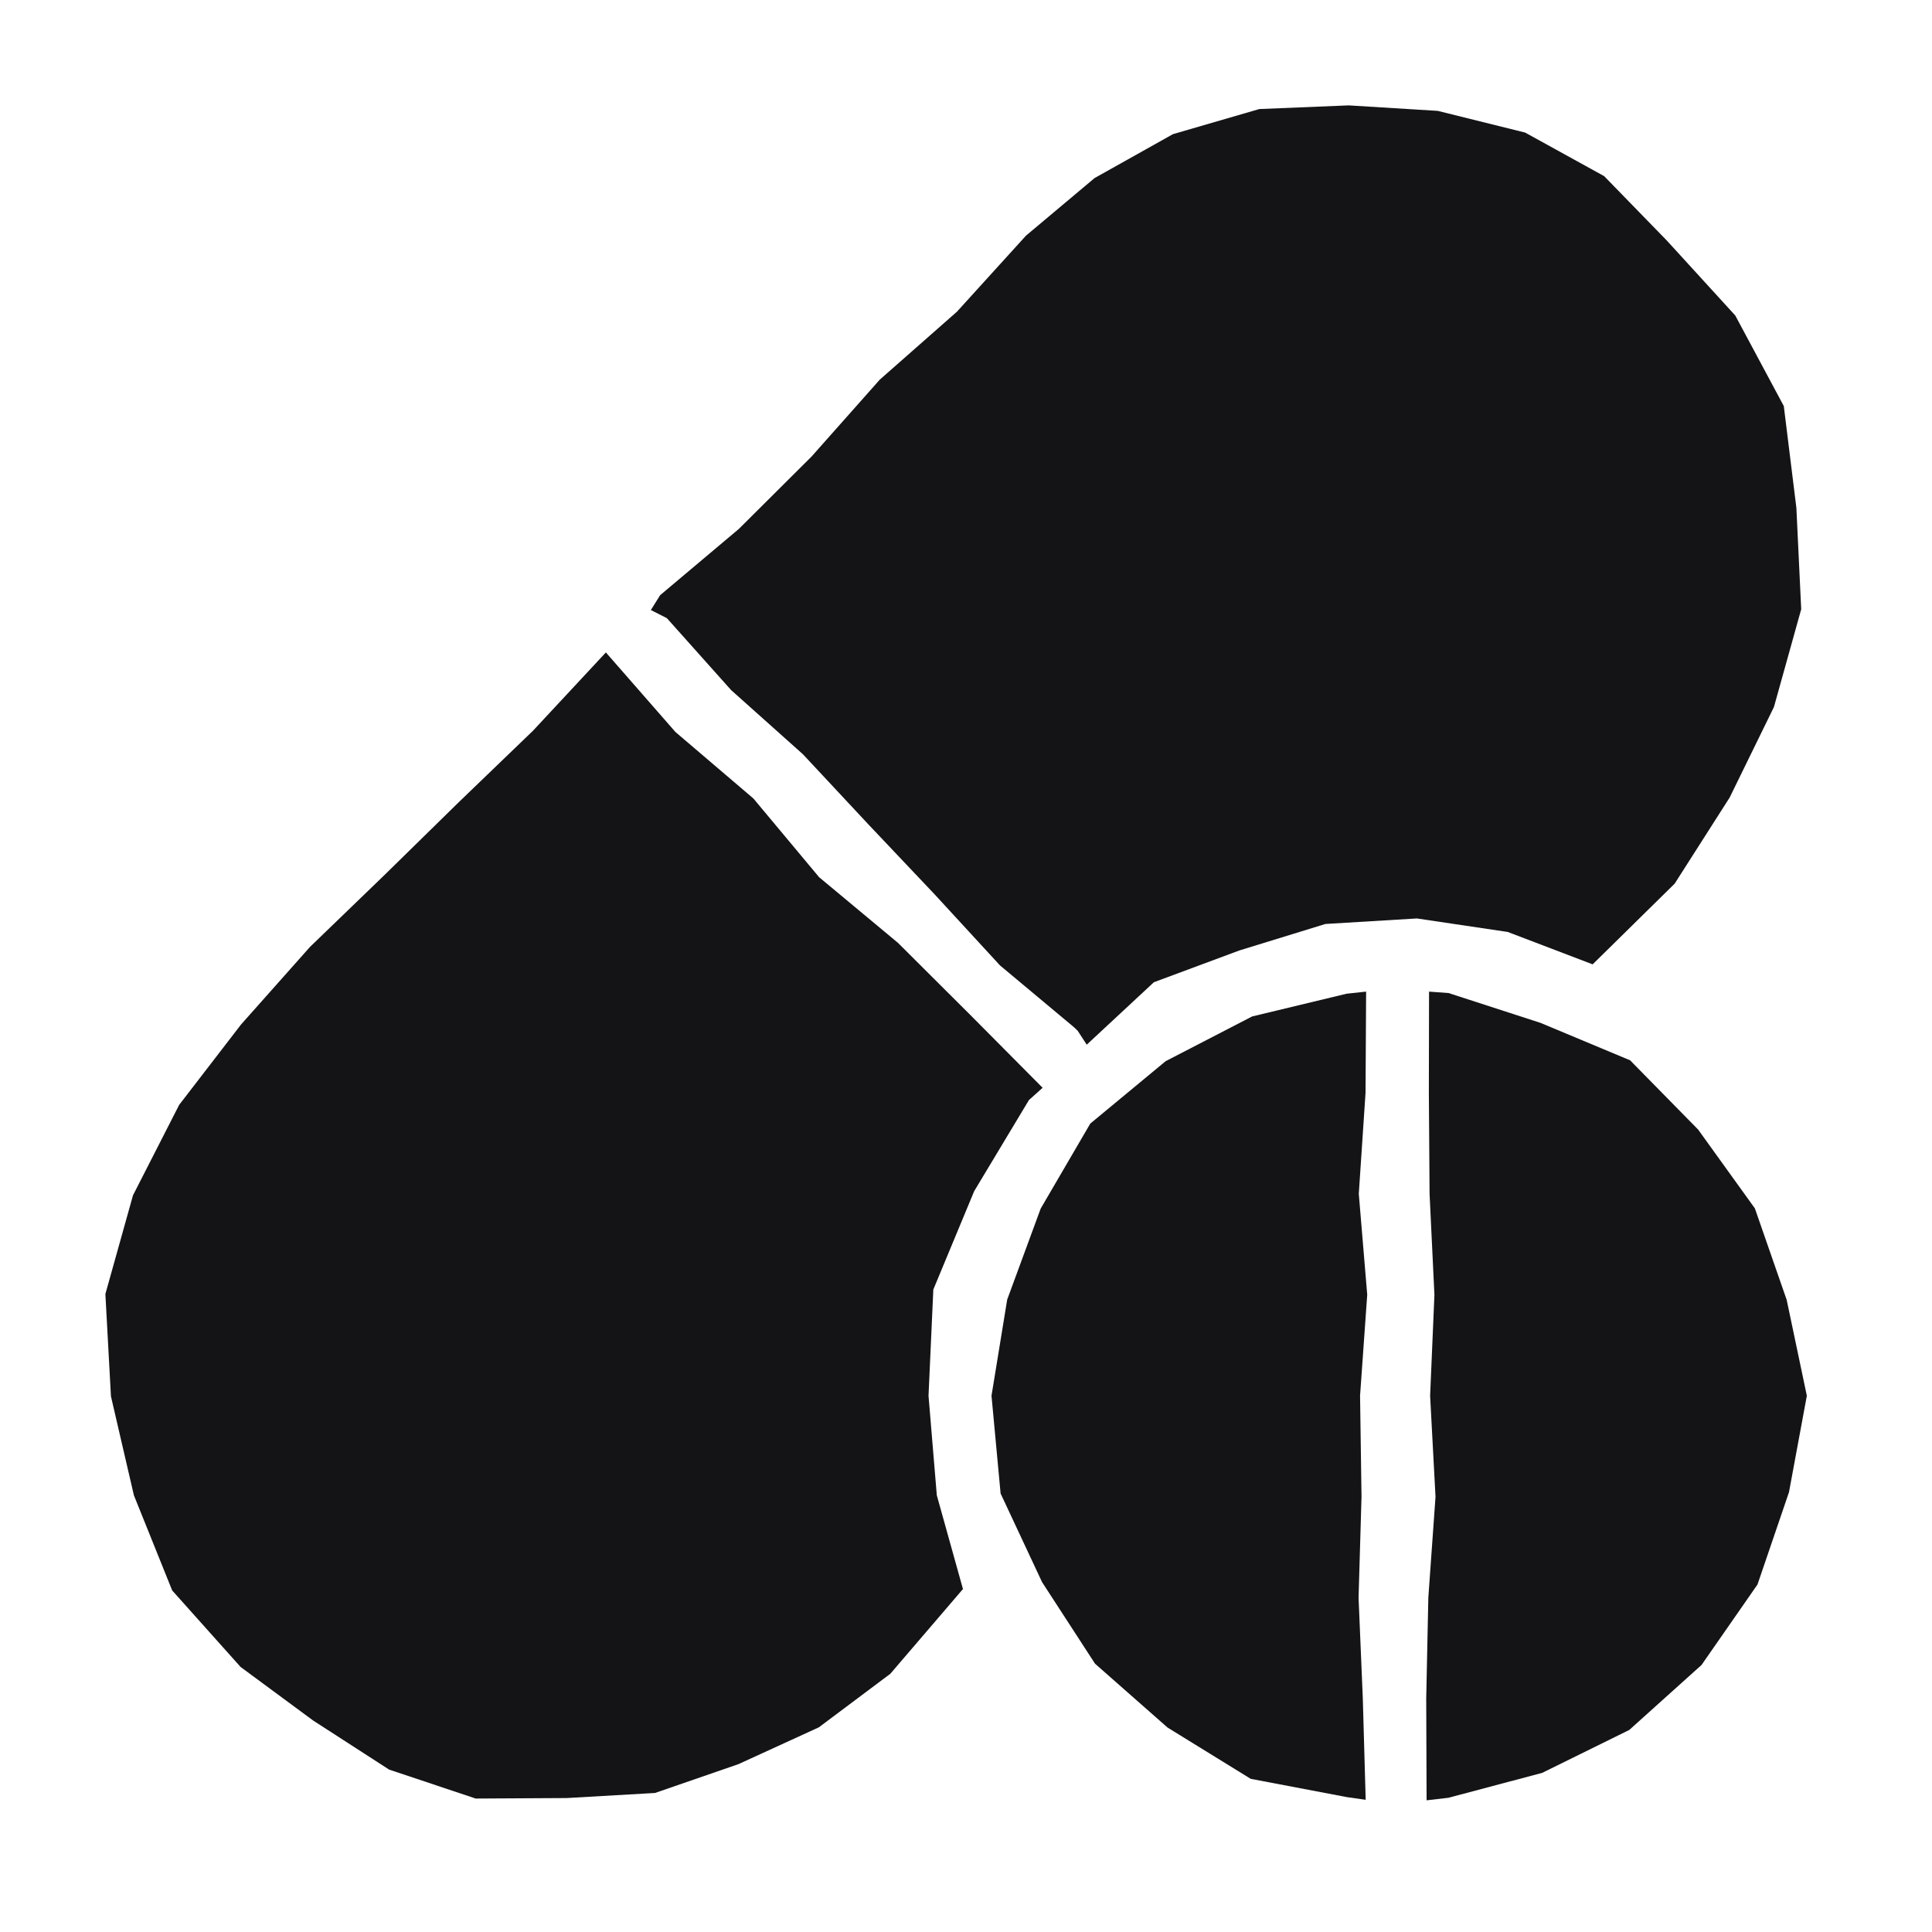
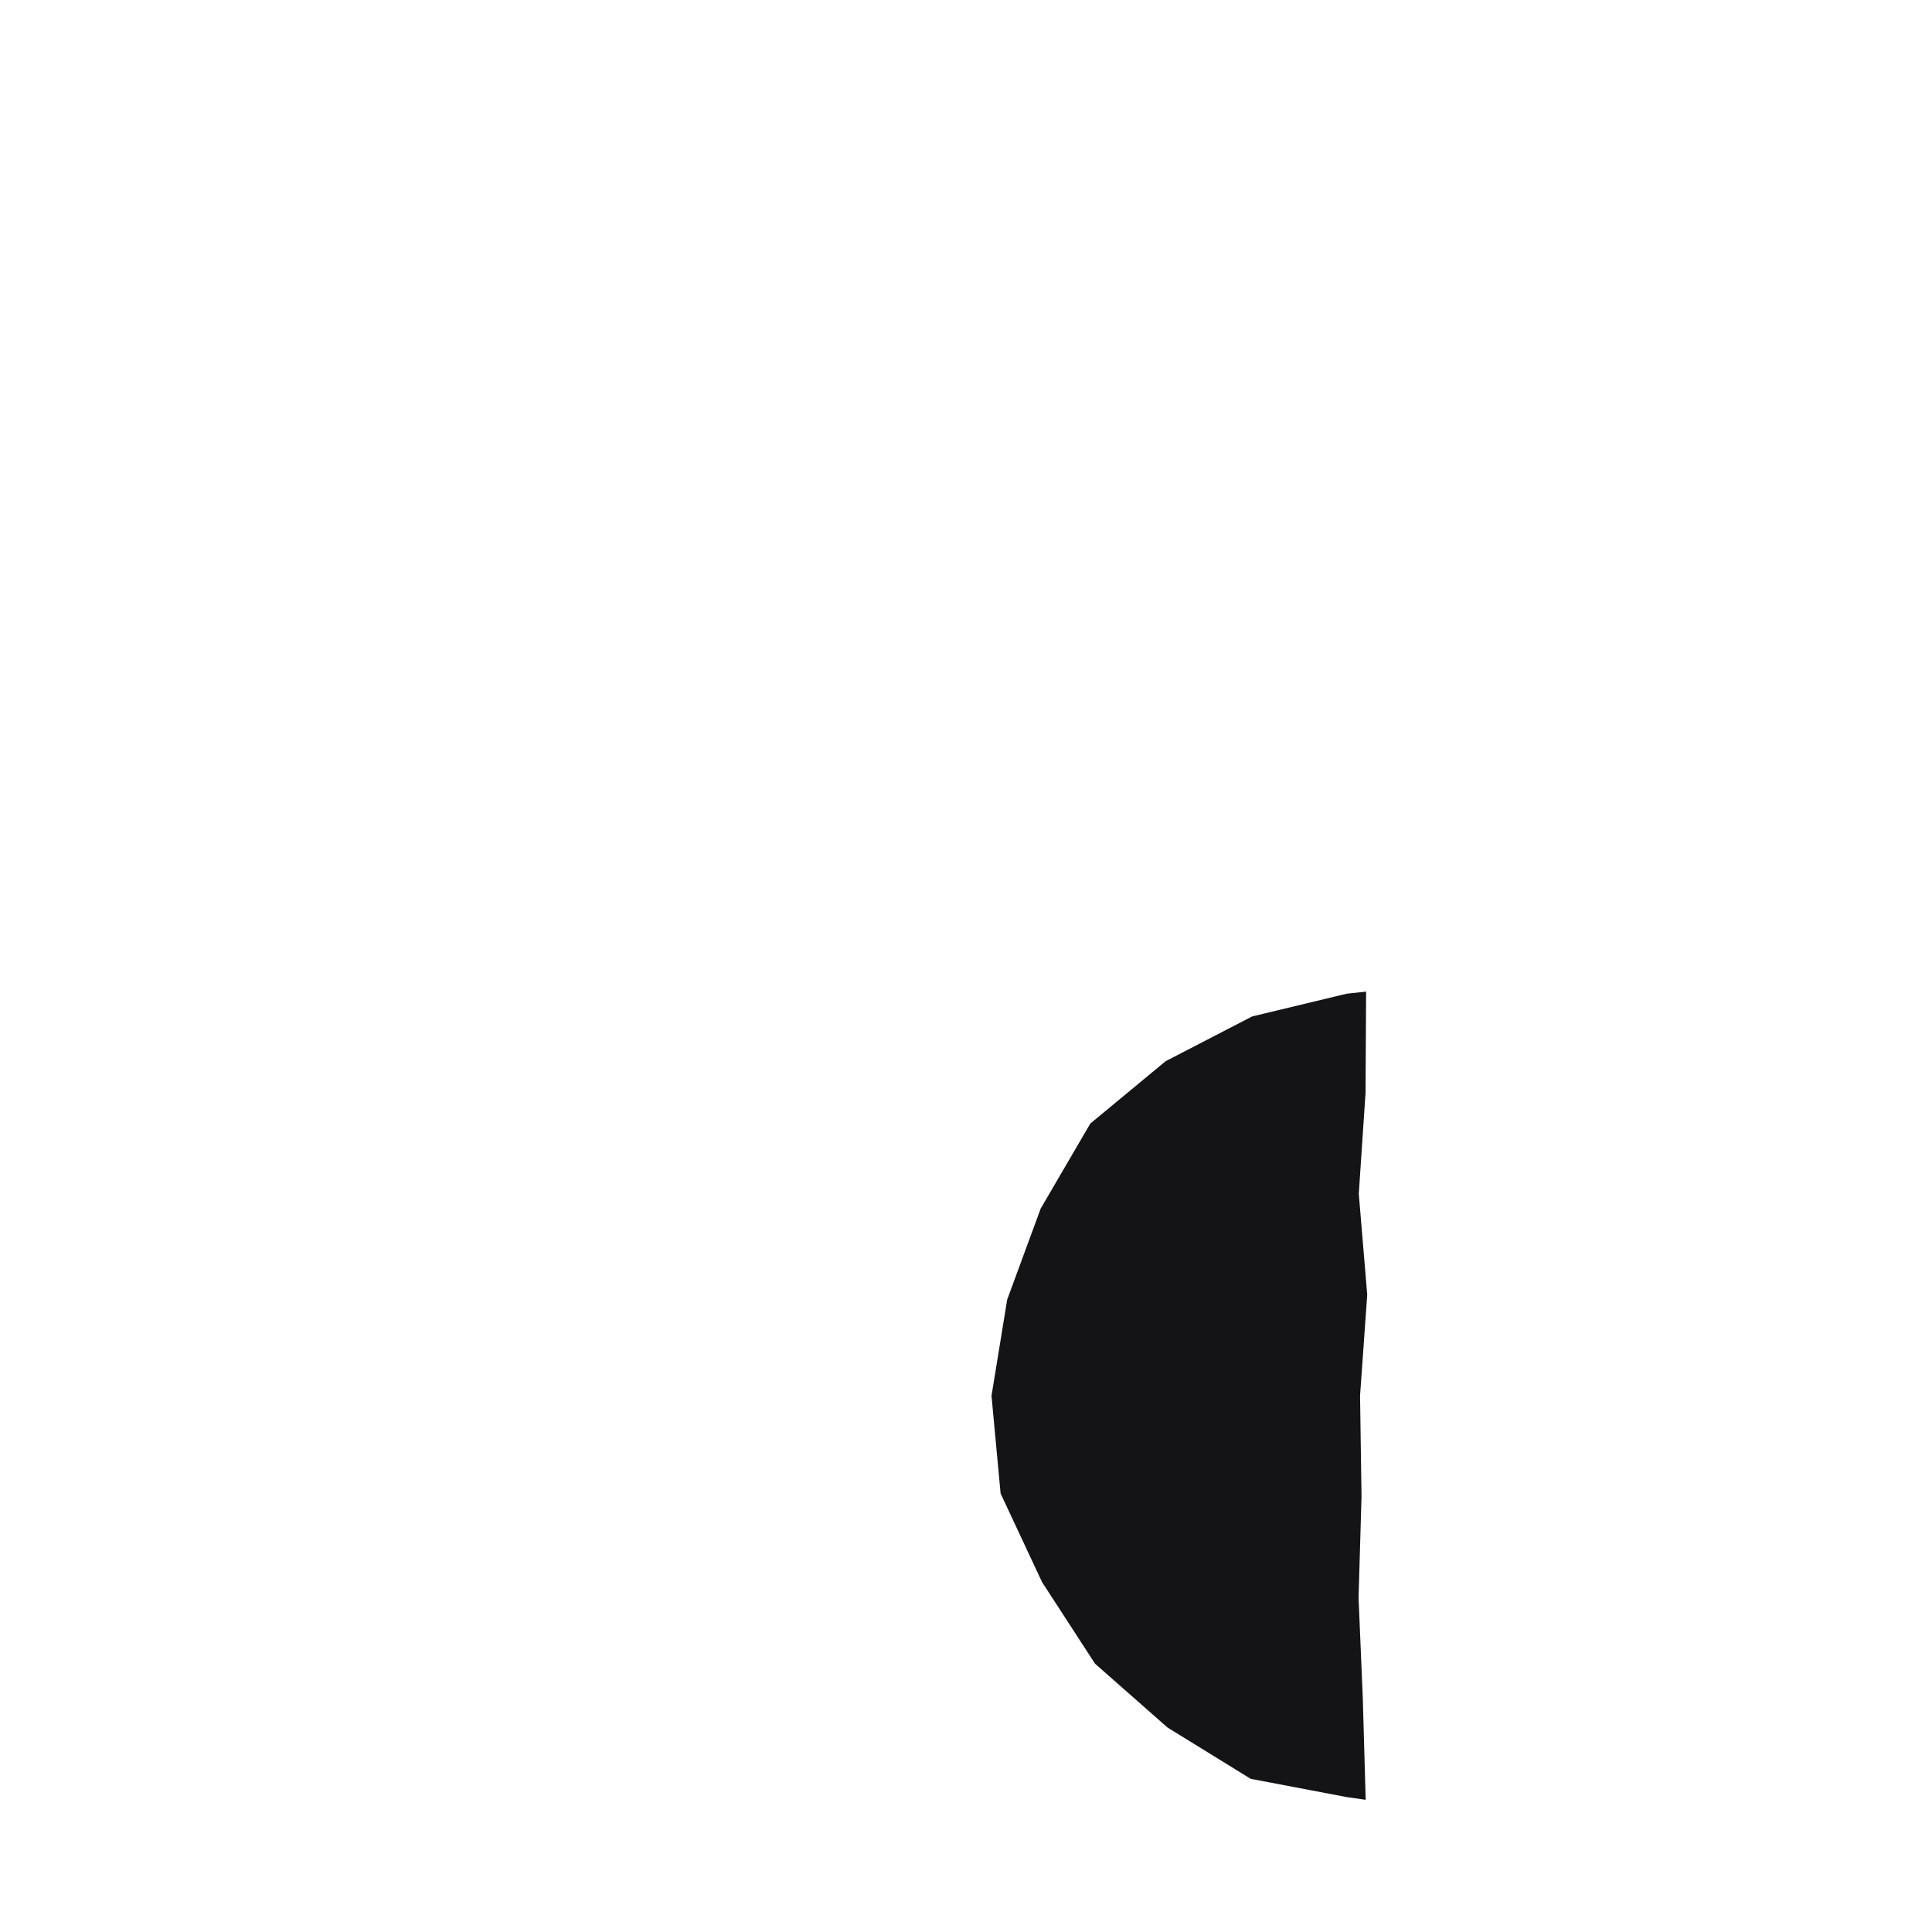
<svg xmlns="http://www.w3.org/2000/svg" width="110" height="110" viewBox="0 0 110 110" fill="none">
  <g clip-path="url(#clip0_324_2409)">
-     <path d="M76.79 6L71.7 6.209L66.783 7.638L62.32 10.139L58.414 13.418L54.483 17.748L50.091 21.615L46.208 25.992L42.069 30.113L37.585 33.887L37.058 34.733L37.97 35.196L41.625 39.289L45.717 42.946L49.457 46.953L53.224 50.932L56.936 54.967L61.157 58.493L61.361 58.691L61.874 59.48L65.698 55.924L70.565 54.115L75.464 52.607L80.673 52.293L85.845 53.062L90.679 54.906L95.349 50.311L98.481 45.405L101.001 40.253L102.553 34.687L102.278 28.912L101.562 23.119L98.798 17.962L94.896 13.689L91.334 10.029L86.835 7.548L81.861 6.313L76.79 6Z" fill="#141417" />
-     <path d="M30.351 41.6L26.103 45.69L21.892 49.818L17.648 53.915L13.724 58.331L10.201 62.907L7.572 68.056L6 73.676L6.317 79.501L7.624 85.138L9.804 90.554L13.697 94.909L17.823 97.955L22.154 100.753L27.086 102.402L32.275 102.373L37.294 102.084L42.044 100.443L46.622 98.347L50.69 95.299L54.827 90.473L53.338 85.135L52.866 79.468L53.14 73.42L55.466 67.82L58.584 62.632L59.363 61.934L55.243 57.785L51.124 53.68L46.636 49.943L42.894 45.461L38.455 41.675L34.496 37.147L30.351 41.6Z" fill="#141417" />
    <path d="M76.675 56.577L71.292 57.872L66.367 60.419L62.077 63.971L59.252 68.812L57.345 73.994L56.452 79.468L56.97 85.034L59.332 90.081L62.346 94.723L66.475 98.359L71.21 101.279L76.68 102.319L77.756 102.473L77.593 96.711L77.351 90.962L77.519 85.214L77.436 79.466L77.844 73.718L77.364 67.97L77.748 62.223L77.781 56.458L76.675 56.577Z" fill="#141417" />
-     <path d="M81.353 62.225L81.394 67.974L81.67 73.722L81.425 79.47L81.732 85.218L81.323 90.966L81.203 96.713L81.224 102.503L82.47 102.357L87.805 100.94L92.763 98.497L96.879 94.796L100.064 90.216L101.858 84.957L102.874 79.468L101.727 74.011L99.915 68.799L96.685 64.313L92.811 60.369L87.713 58.239L82.475 56.54L81.364 56.459L81.353 62.225Z" fill="#141417" />
  </g>
  <defs>
    <clipPath id="clip0_324_2409">
      <rect width="96.874" height="96.503" fill="white" transform="translate(6 6)" />
    </clipPath>
  </defs>
</svg>